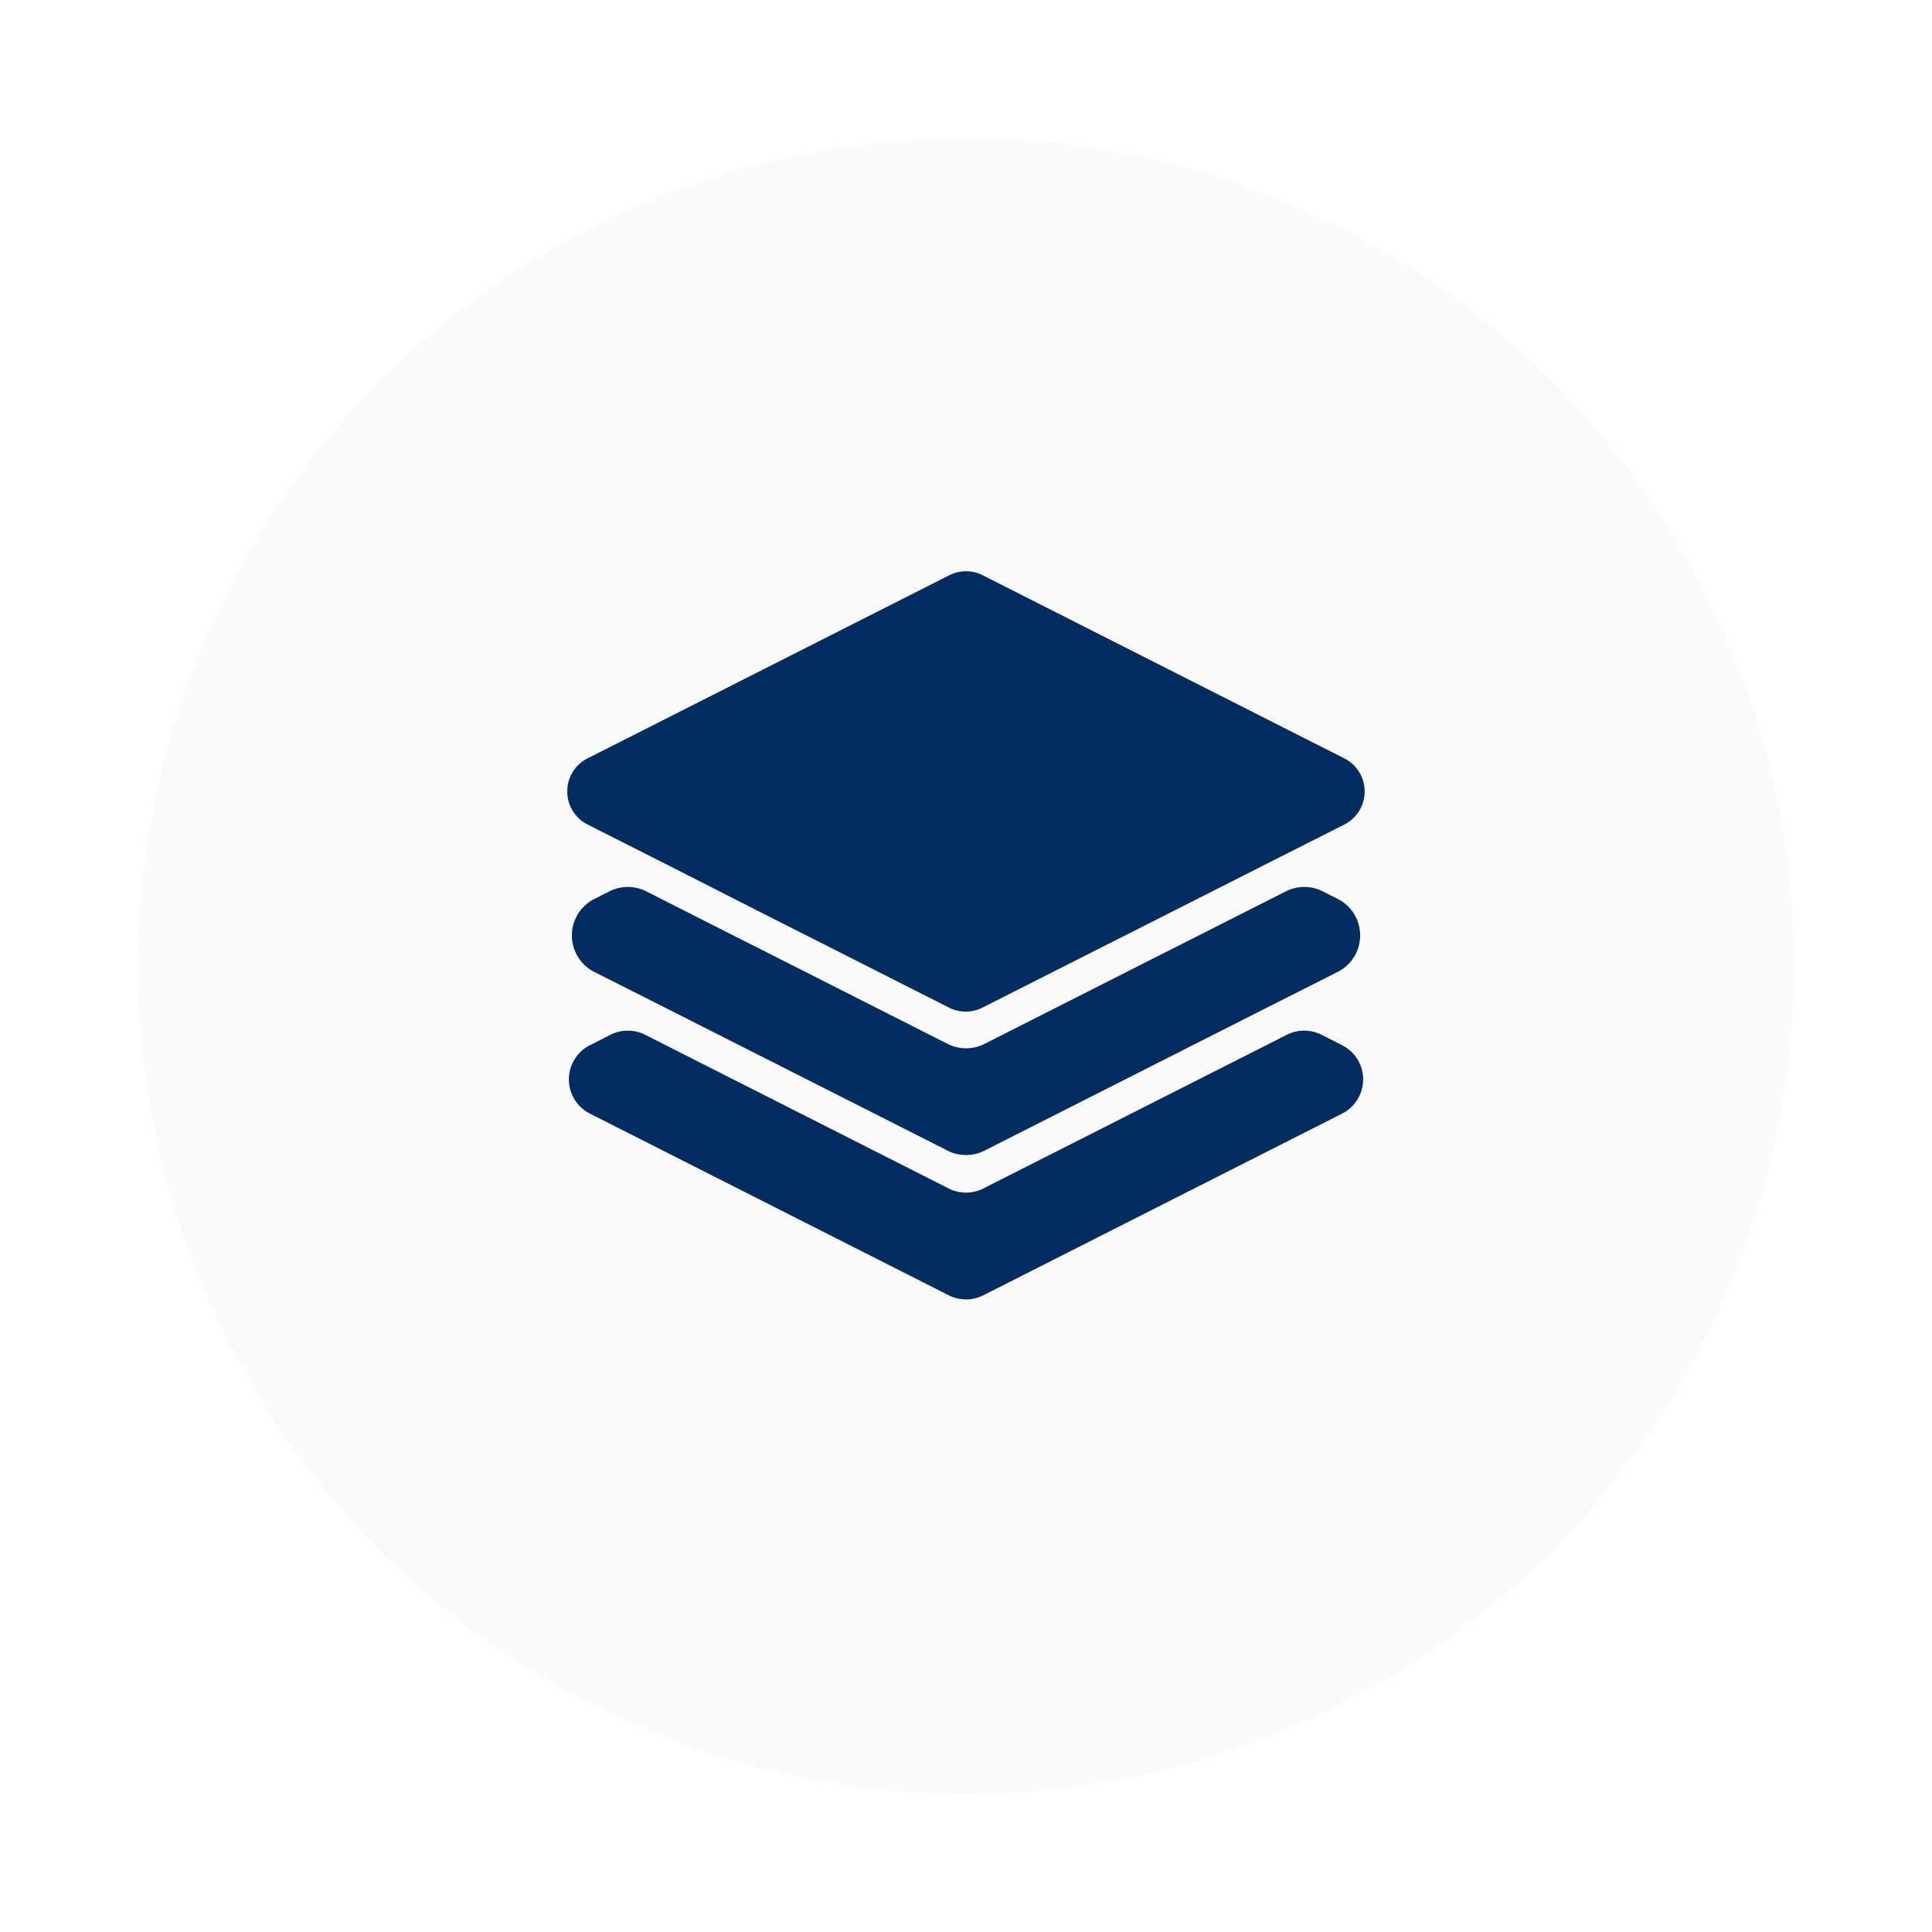
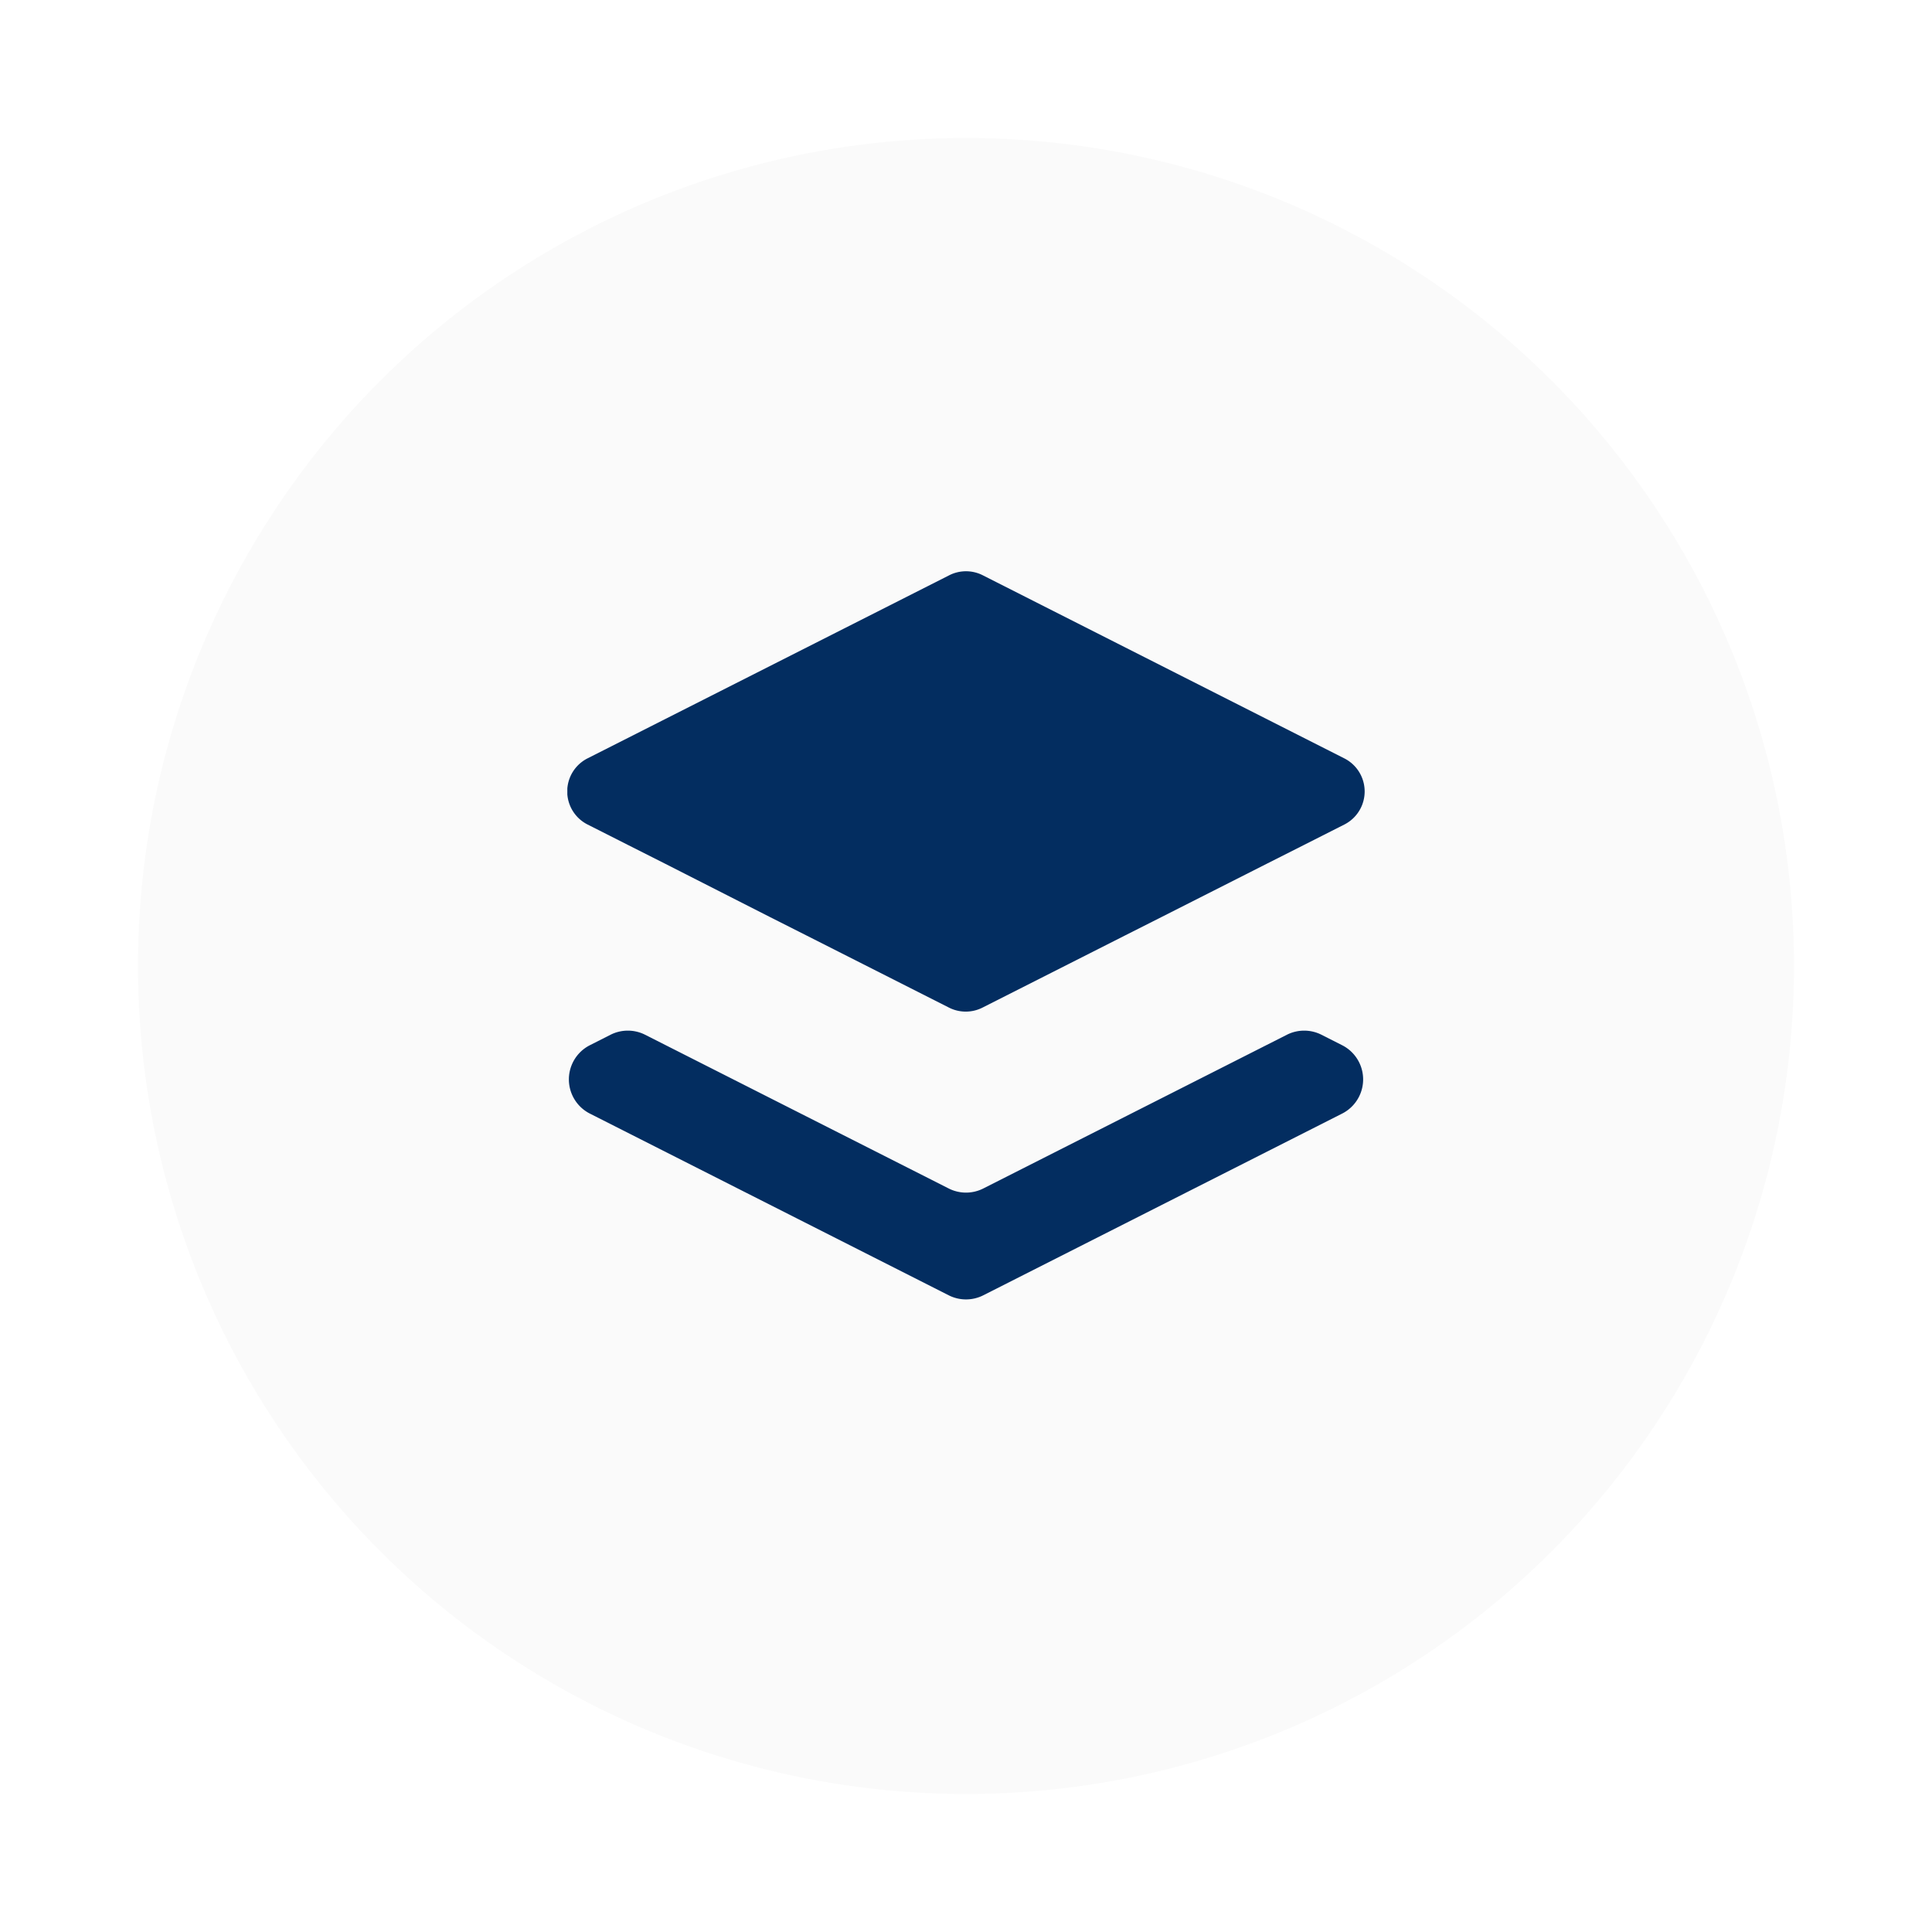
<svg xmlns="http://www.w3.org/2000/svg" width="126" height="126" viewBox="0 0 126 126">
  <defs>
    <filter id="楕円形_119" x="0" y="0" width="126" height="126" filterUnits="userSpaceOnUse">
      <feOffset dy="3" input="SourceAlpha" />
      <feGaussianBlur stdDeviation="3" result="blur" />
      <feFlood flood-opacity="0.161" />
      <feComposite operator="in" in2="blur" />
      <feComposite in="SourceGraphic" />
    </filter>
    <clipPath id="clip-path">
      <rect id="長方形_138691" data-name="長方形 138691" width="52" height="47.488" transform="translate(0 0)" fill="none" />
    </clipPath>
  </defs>
  <g id="グループ_8242" data-name="グループ 8242" transform="translate(-189 -1656)">
    <g id="グループ_8196" data-name="グループ 8196" transform="translate(207)">
      <g transform="matrix(1, 0, 0, 1, -18, 1656)" filter="url(#楕円形_119)">
        <circle id="楕円形_119-2" data-name="楕円形 119" cx="54" cy="54" r="54" transform="translate(9 6)" fill="#fafafa" />
      </g>
    </g>
    <g id="グループ_8218" data-name="グループ 8218" transform="translate(226 1693.26)">
      <g id="グループ_8217" data-name="グループ 8217" transform="translate(0 -0.004)" clip-path="url(#clip-path)">
        <path id="パス_65508" data-name="パス 65508" d="M55.876,1931.924l1.335.676a2.5,2.5,0,0,1,0,4.468l-23.39,11.844a2.5,2.5,0,0,1-2.263,0l-23.39-11.844a2.5,2.5,0,0,1,0-4.468l1.335-.676a2.5,2.5,0,0,1,2.263,0l19.792,10.022a2.5,2.5,0,0,0,2.263,0l19.792-10.022a2.5,2.5,0,0,1,2.263,0" transform="translate(-6.689 -1901.694)" fill="#032d60" />
-         <path id="パス_65509" data-name="パス 65509" d="M21.941,1327.733a2.667,2.667,0,0,1,2.409,0l5.674,2.873,1.2.606,1.2.606L44,1337.68a2.666,2.666,0,0,0,2.409,0l11.577-5.862,1.2-.606,1.2-.606,5.674-2.873a2.667,2.667,0,0,1,2.409,0l.976.494a2.667,2.667,0,0,1,0,4.758l-2.181,1.1-1.2.606-1.2.606-18.456,9.345a2.666,2.666,0,0,1-2.409,0L25.54,1335.3l-1.2-.606-1.2-.606-2.181-1.1a2.667,2.667,0,0,1,0-4.758Z" transform="translate(-19.201 -1306.857)" fill="#032d60" />
        <path id="パス_65510" data-name="パス 65510" d="M27.092.257,50.674,12.2a2.418,2.418,0,0,1,0,4.314l-2.62,1.326-1.2.606-1.2.606-6.879,3.483-1.2.606-1.2.606-9.3,4.707a2.418,2.418,0,0,1-2.184,0l-9.3-4.707-1.2-.606-1.2-.606L6.339,19.05l-1.2-.606-1.2-.606-2.62-1.326a2.417,2.417,0,0,1,0-4.314L24.908.257a2.417,2.417,0,0,1,2.184,0" transform="translate(0 0.004)" fill="#032d60" />
      </g>
    </g>
  </g>
</svg>